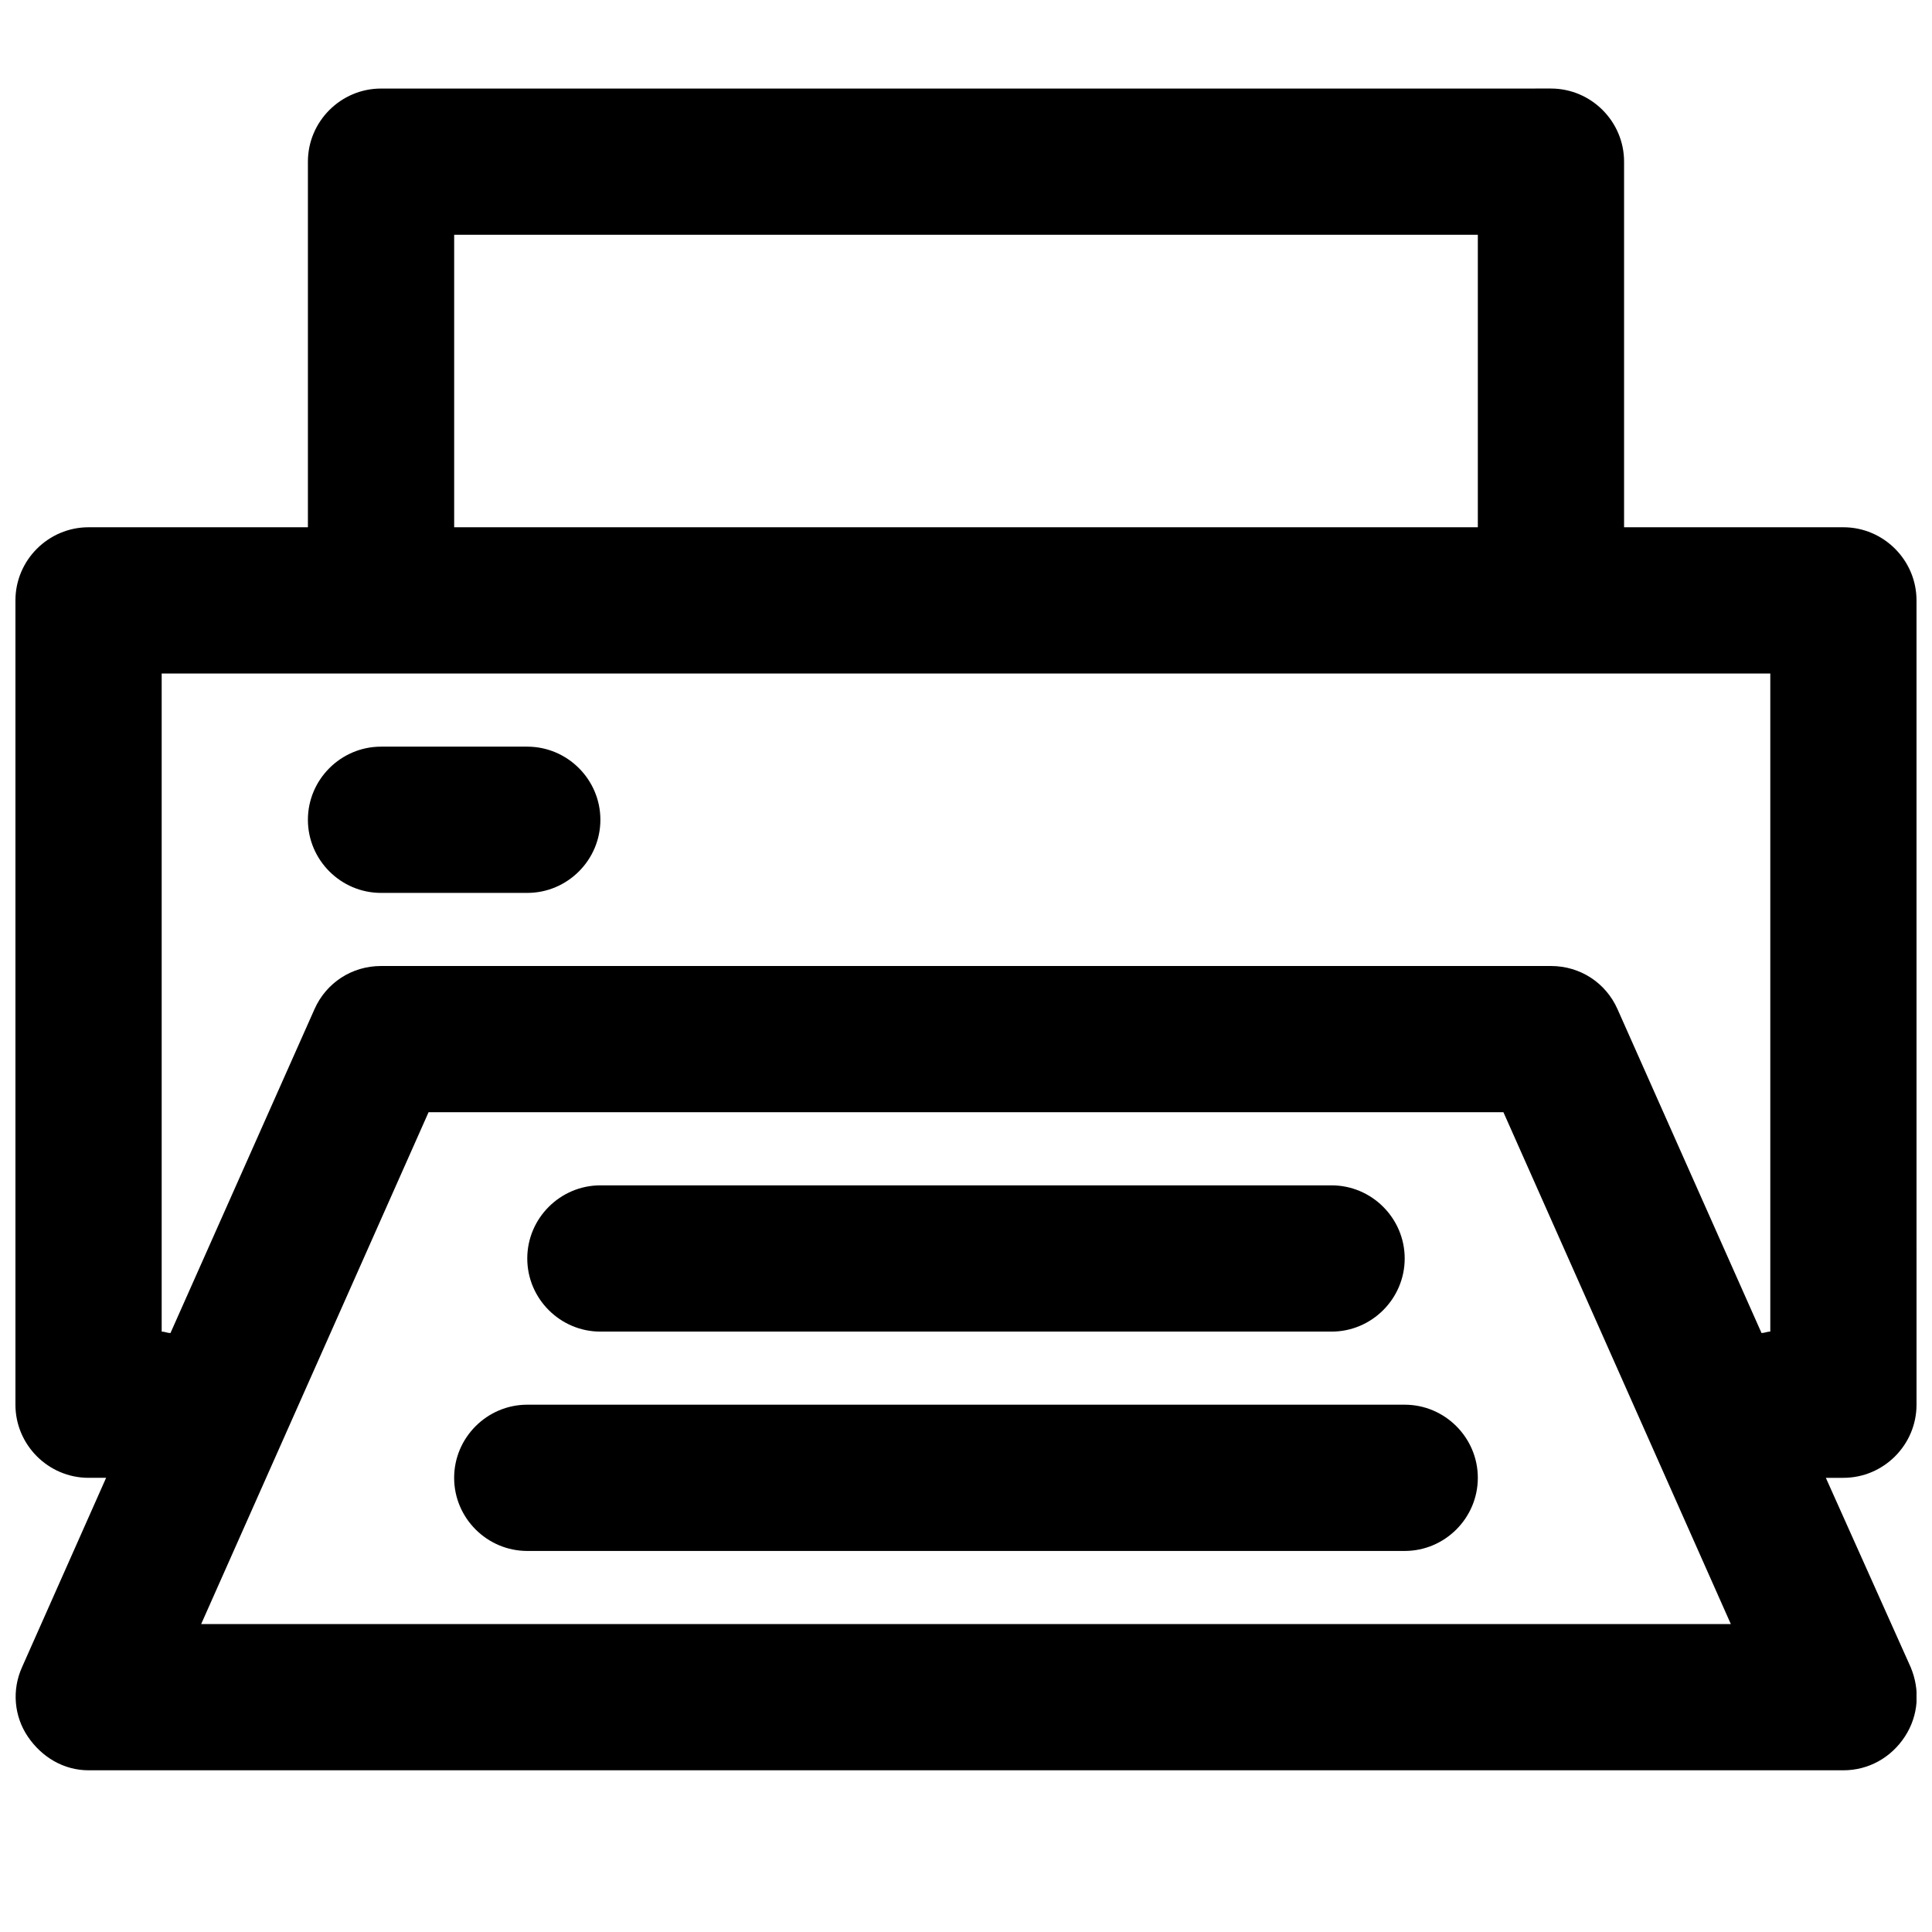
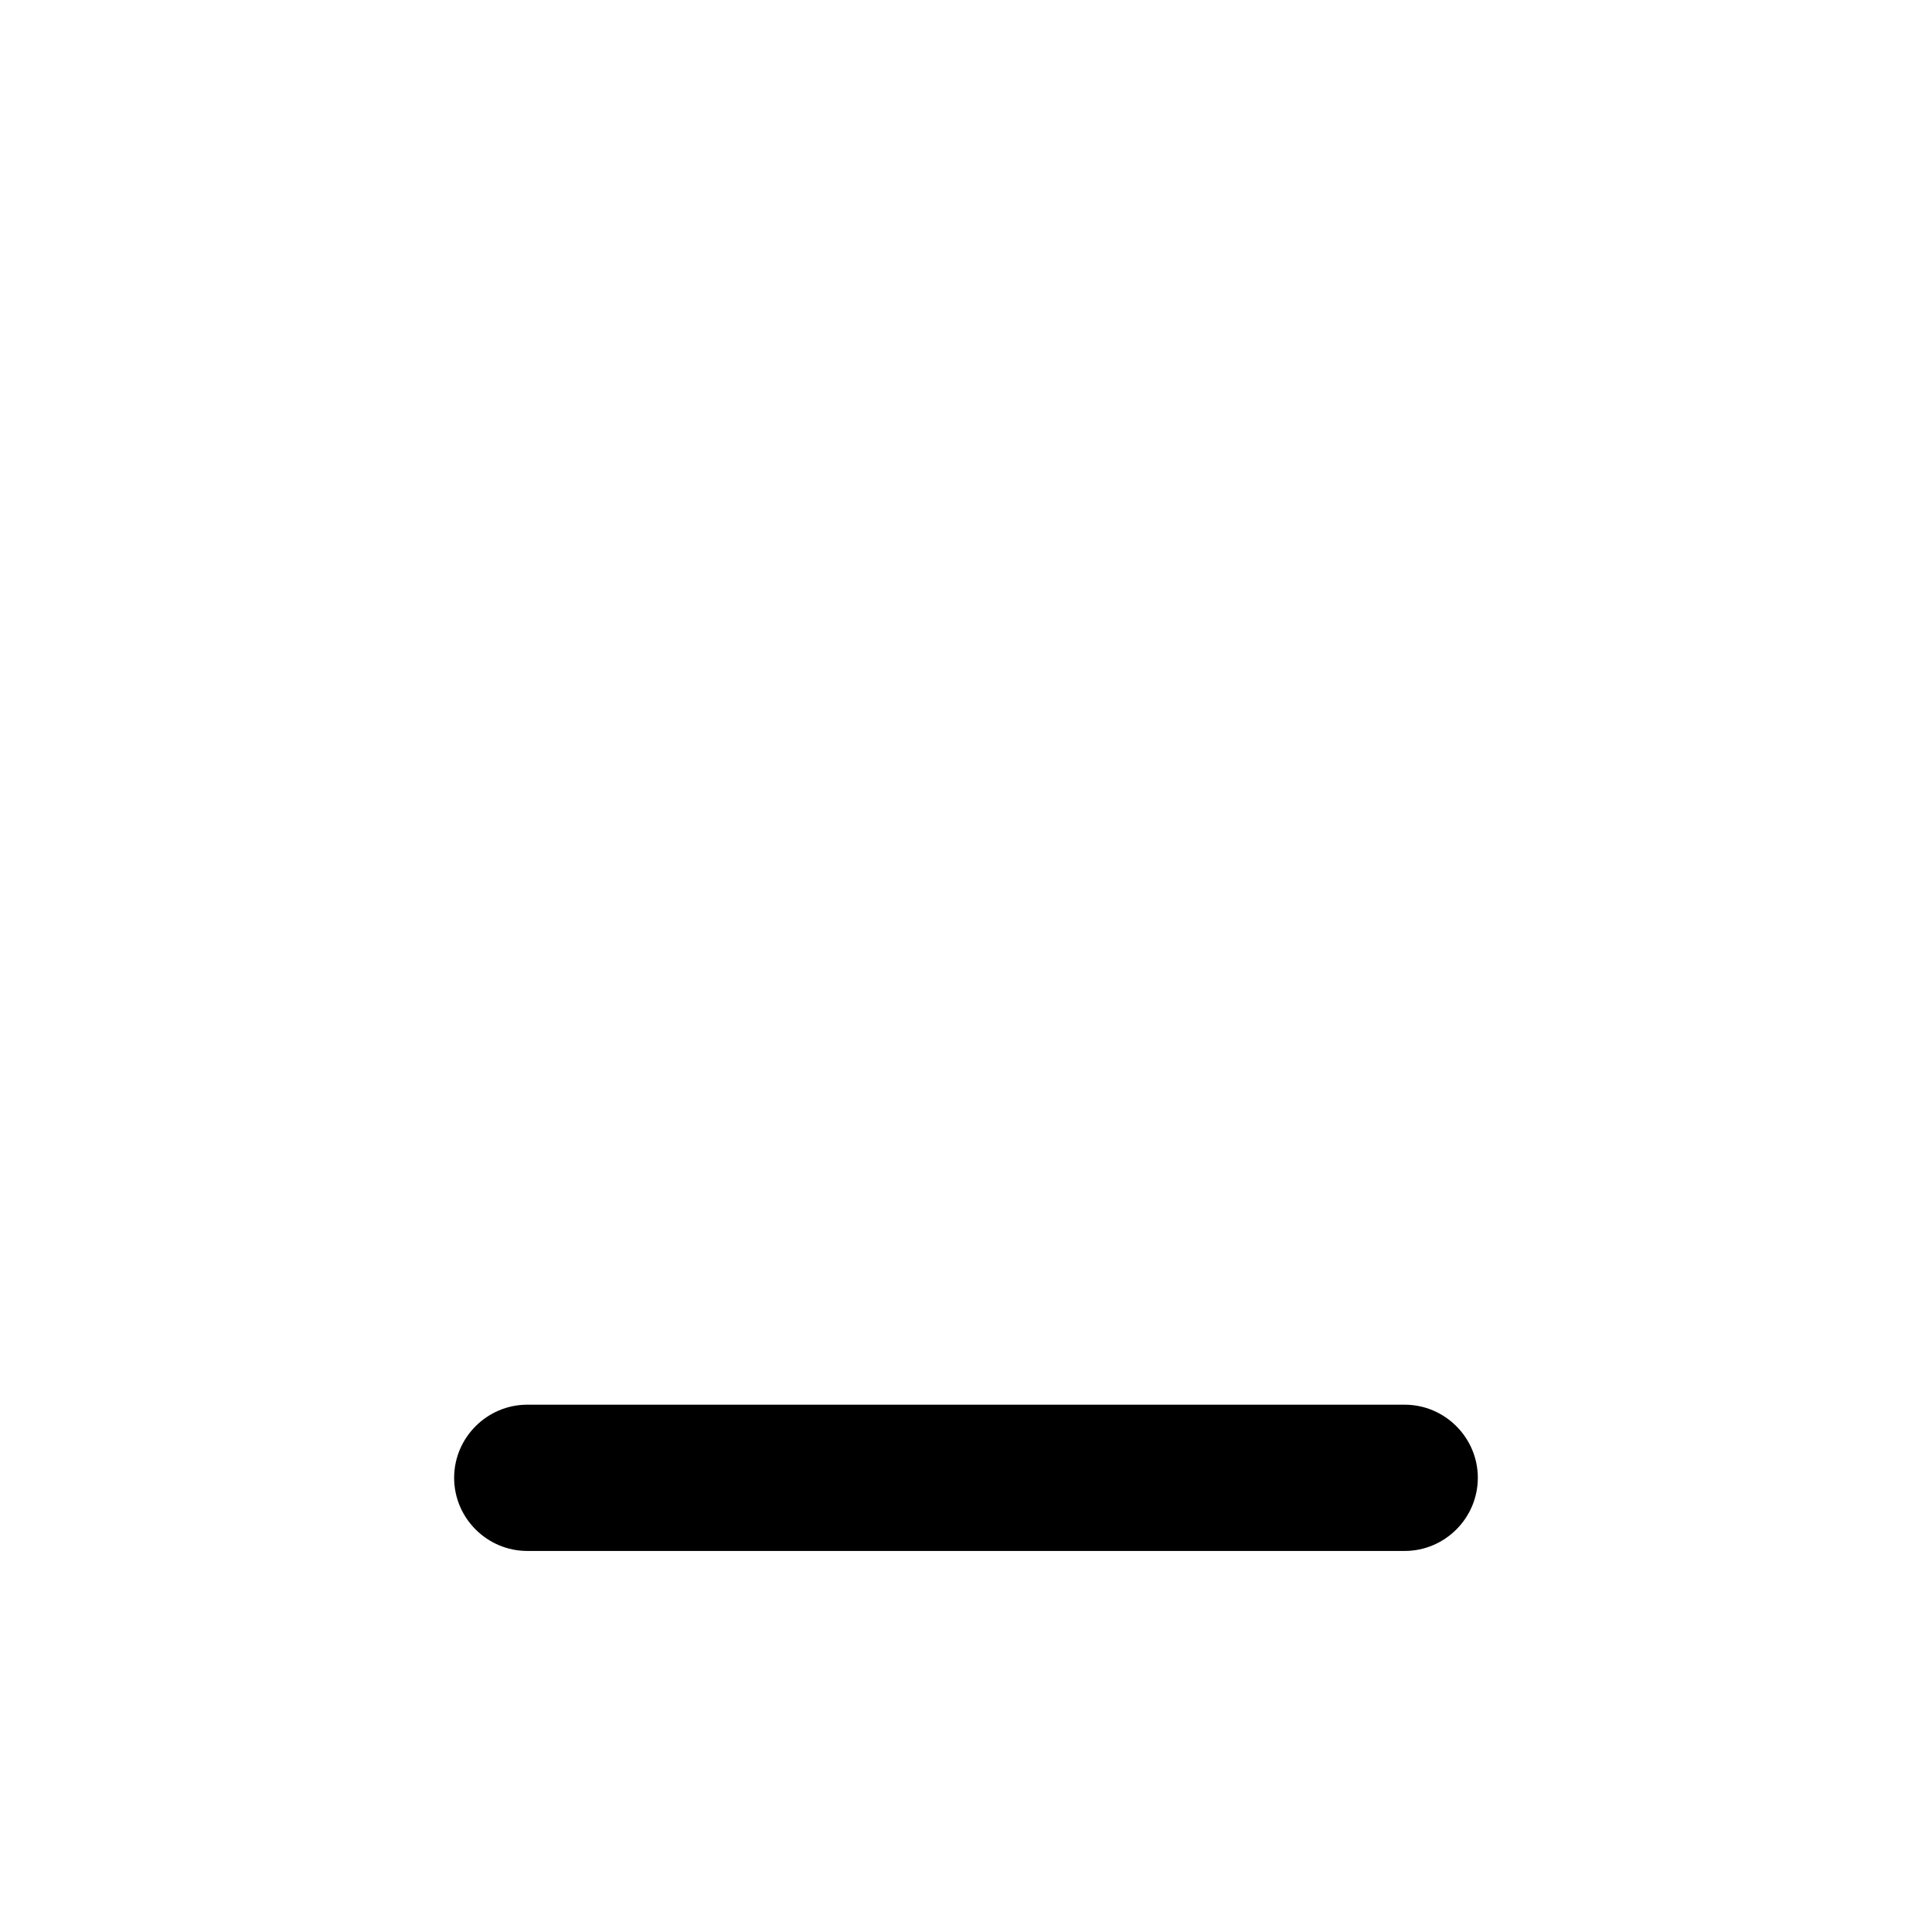
<svg xmlns="http://www.w3.org/2000/svg" width="800px" height="800px" version="1.1" viewBox="144 144 512 512">
  <defs>
    <clipPath id="a">
      <path d="m148.09 167h503.81v447h-503.81z" />
    </clipPath>
  </defs>
  <g clip-path="url(#a)">
-     <path d="m632.53 283.73h-58.133v-96.887c0-10.656-8.719-19.379-19.379-19.379l-310.04 0.004c-10.656 0-19.379 8.719-19.379 19.375v96.887h-58.129c-10.66 0-19.379 8.719-19.379 19.379v213.15c0 10.656 8.719 19.379 19.379 19.379h4.652l-22.285 50.188c-2.711 6.008-2.133 12.984 1.551 18.41 3.68 5.422 9.492 8.91 16.082 8.91h465.05c6.59 0 12.594-3.293 16.277-8.914 3.684-5.621 4.07-12.402 1.551-18.41l-22.48-50.184h4.652c10.656 0 19.379-8.719 19.379-19.379l-0.004-213.15c0-10.66-8.719-19.379-19.375-19.379zm-368.17-77.508h271.28v77.508h-271.28zm-67.047 368.17 60.262-135.64h284.85l60.262 135.64zm375.34-162.96c-3.098-6.973-9.879-11.43-17.633-11.43h-310.04c-7.75 0-14.531 4.457-17.633 11.434l-38.172 85.84c-0.777 0-1.551-0.387-2.328-0.387v-174.4h426.3v174.39c-0.773 0-1.551 0.387-2.324 0.387z" />
-   </g>
-   <path d="m283.73 341.87h-38.754c-10.656 0-19.379 8.719-19.379 19.379 0 10.656 8.719 19.379 19.379 19.379h38.754c10.656 0 19.379-8.719 19.379-19.379s-8.723-19.379-19.379-19.379z" />
+     </g>
  <path d="m516.26 516.26h-232.53c-10.656 0-19.379 8.719-19.379 19.379 0 10.656 8.719 19.379 19.379 19.379h232.53c10.656 0 19.379-8.719 19.379-19.379s-8.723-19.379-19.379-19.379z" />
-   <path d="m303.11 496.89h193.77c10.656 0 19.379-8.719 19.379-19.379 0-10.656-8.719-19.379-19.379-19.379h-193.77c-10.656 0-19.379 8.719-19.379 19.379 0 10.656 8.719 19.379 19.379 19.379z" />
</svg>